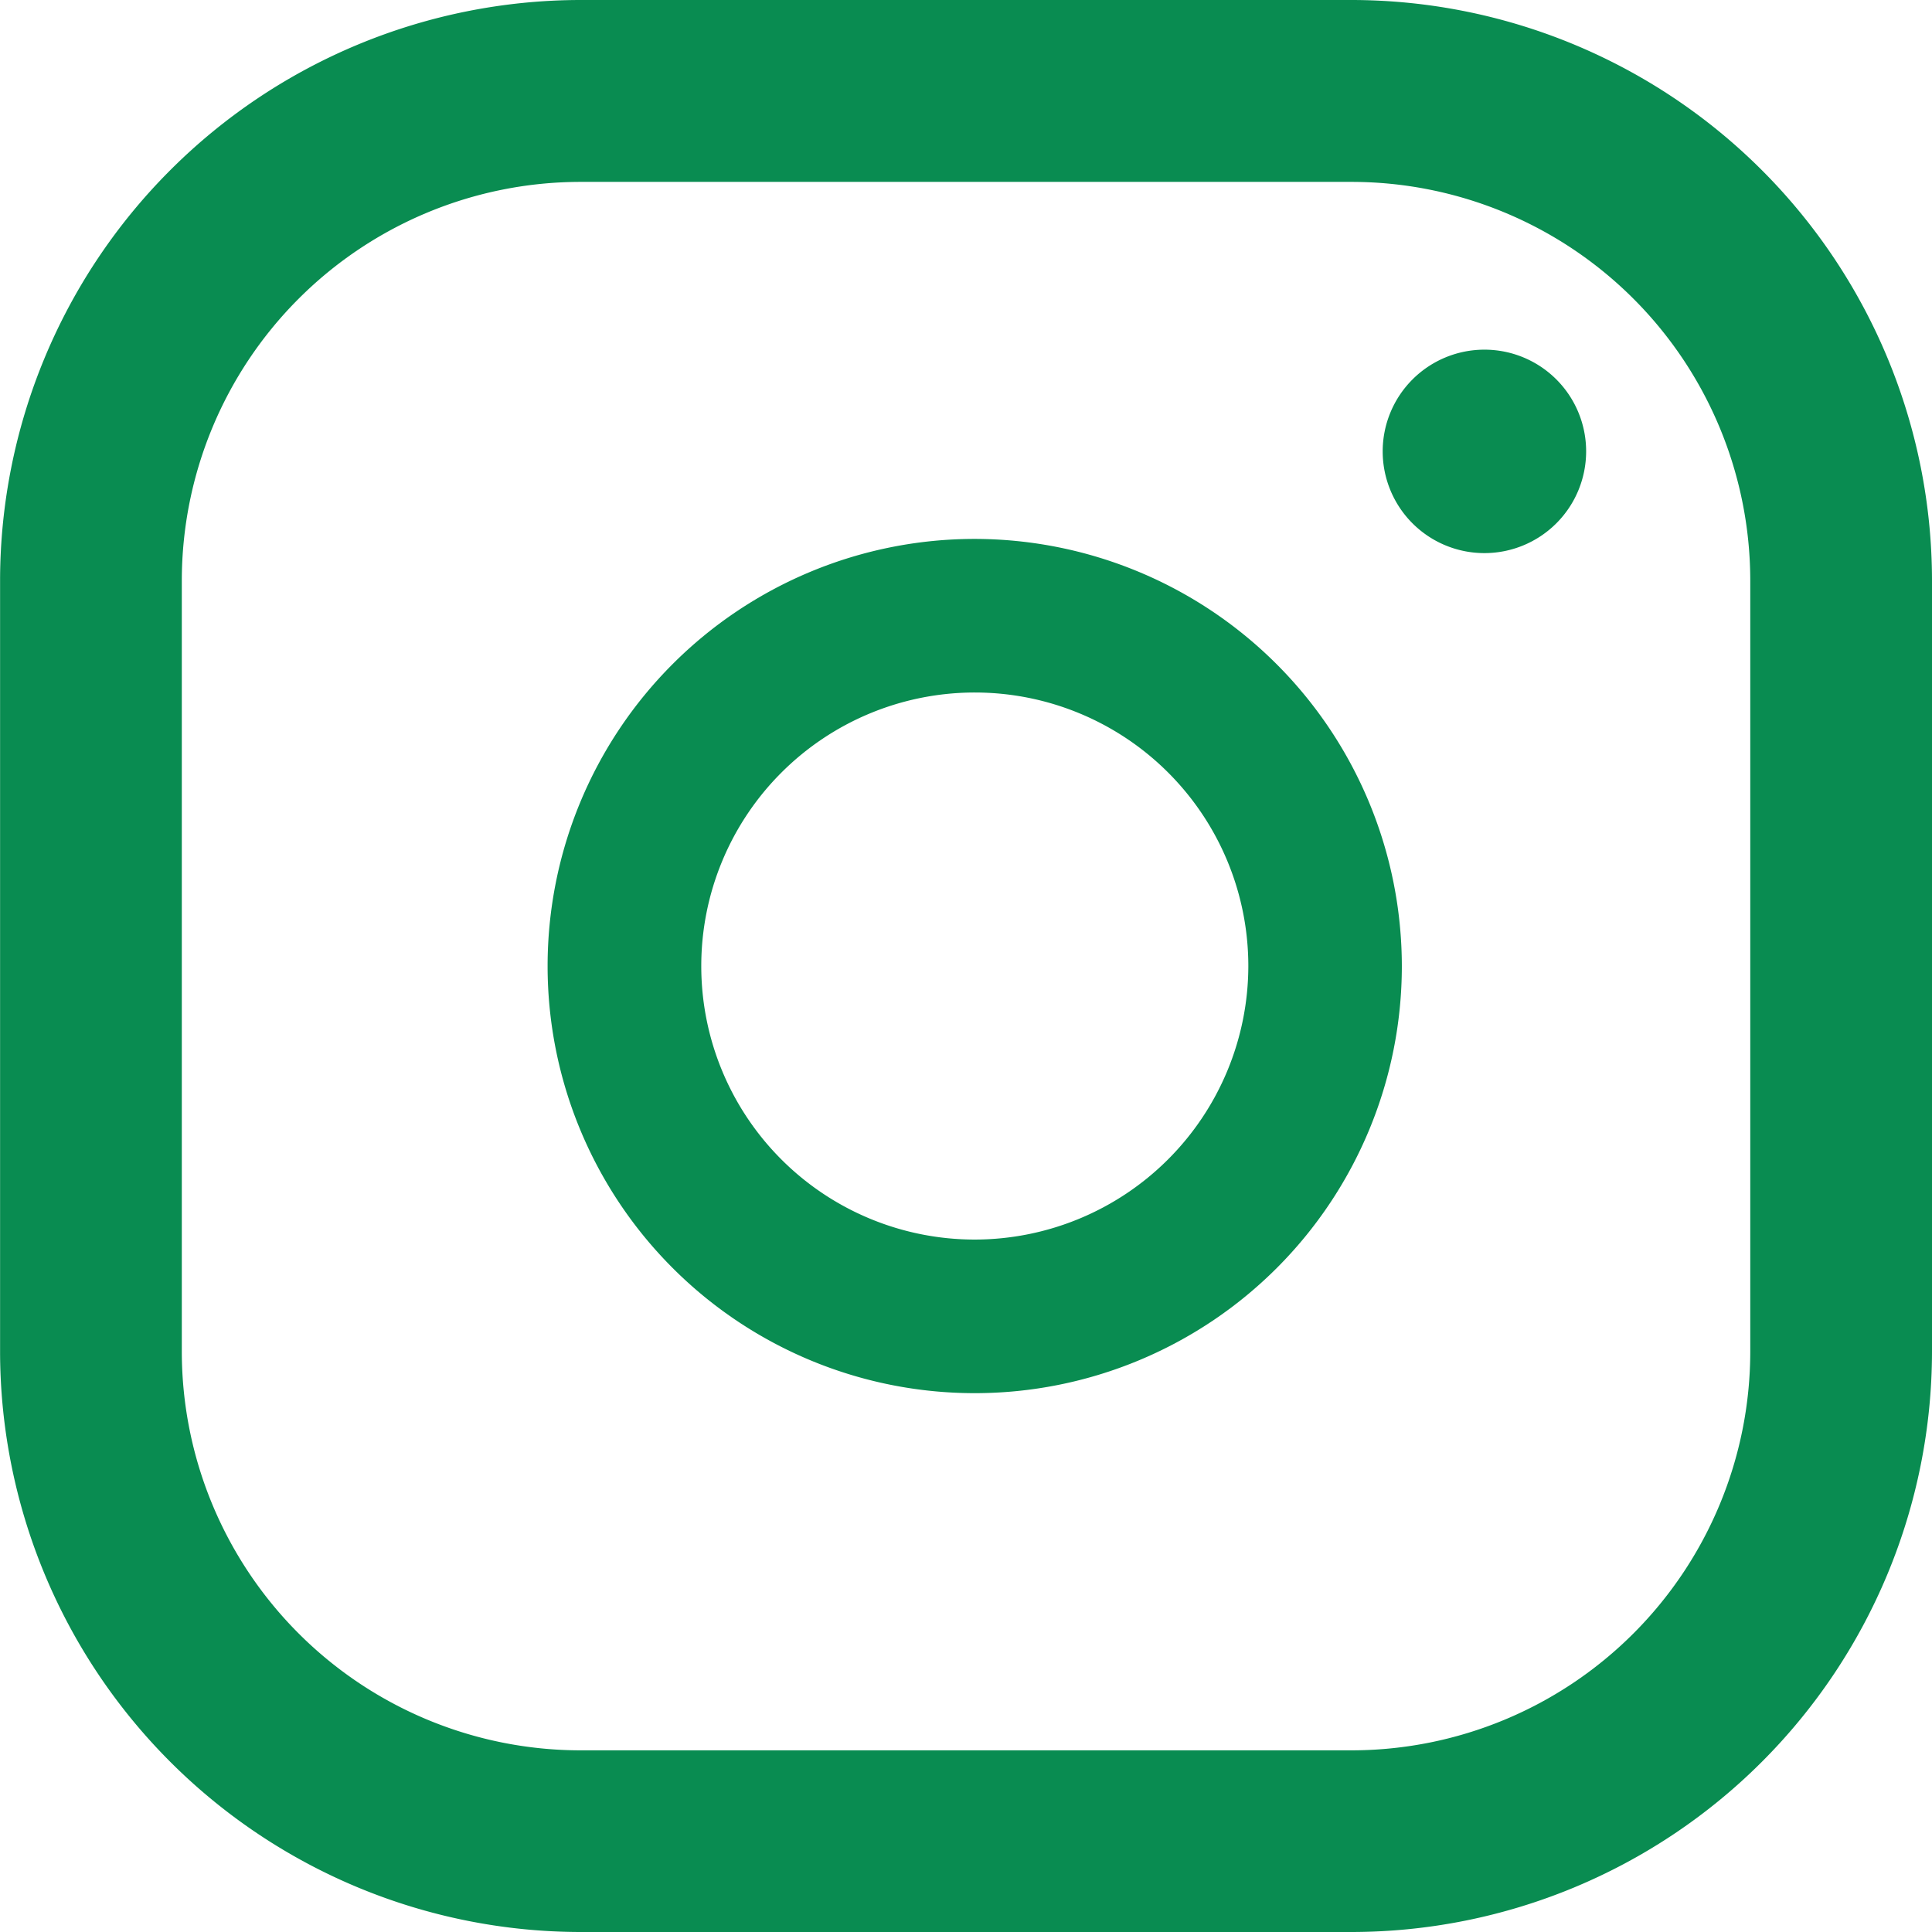
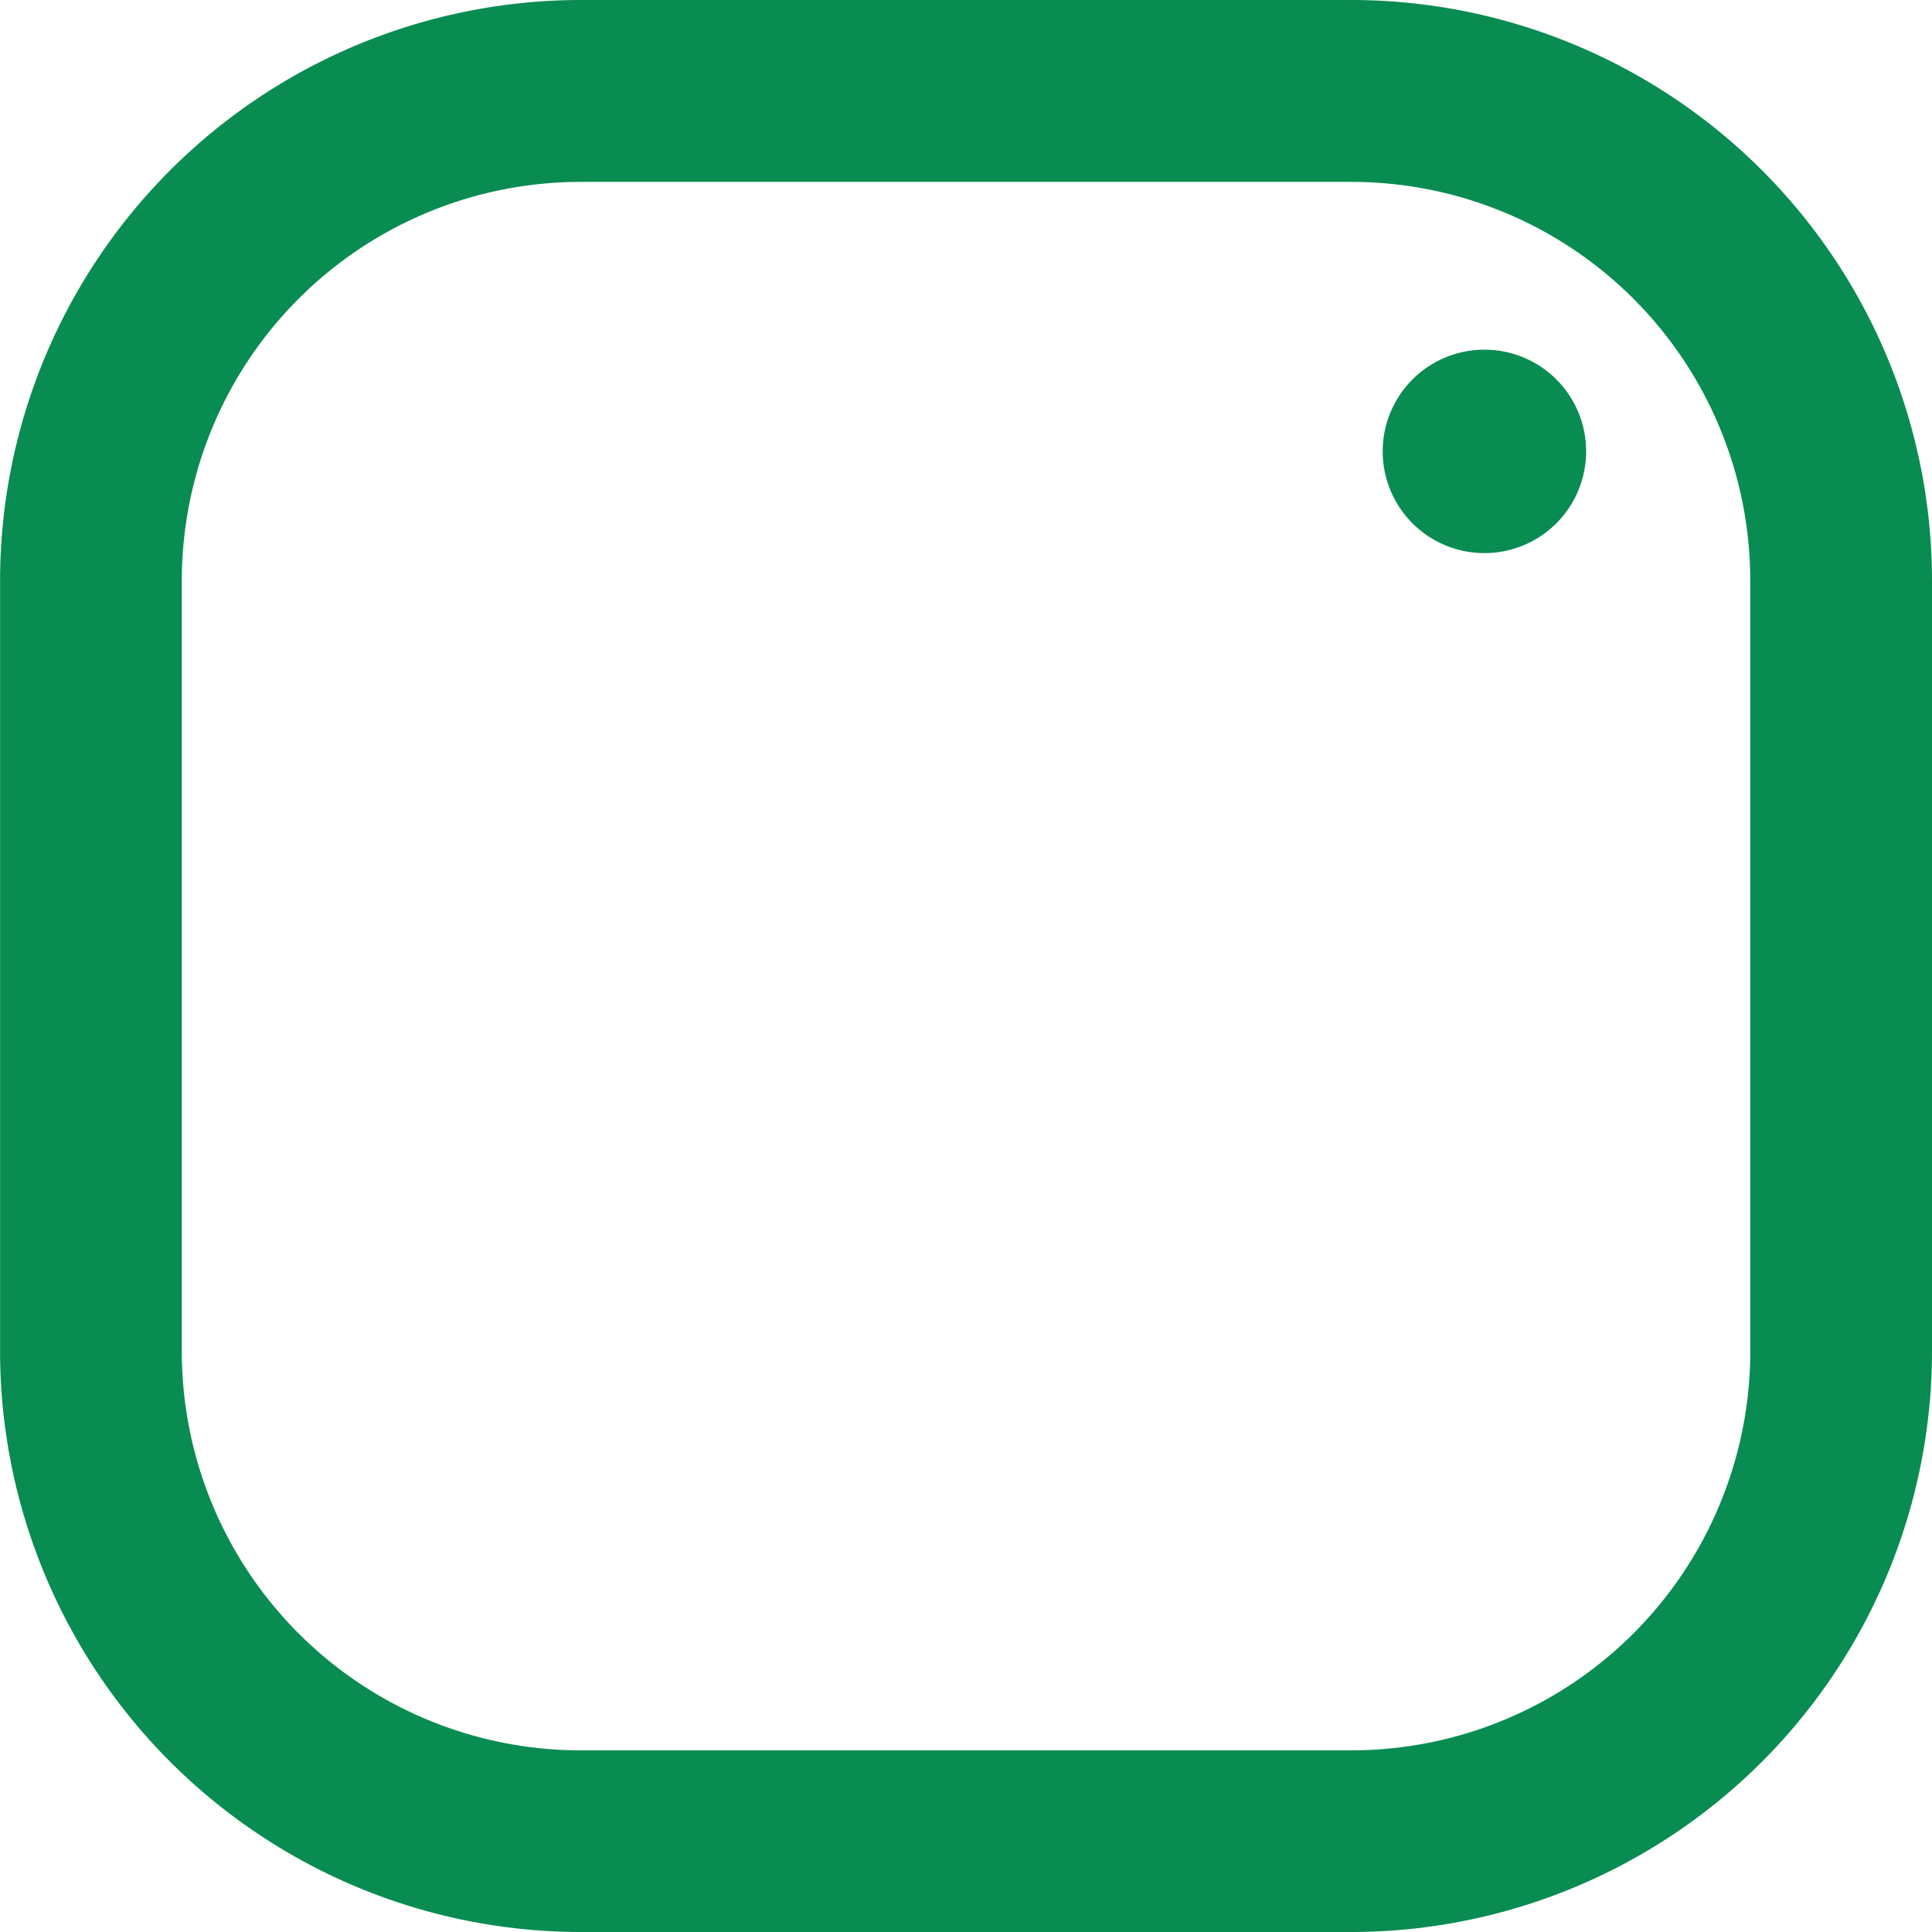
<svg xmlns="http://www.w3.org/2000/svg" id="Group_136" data-name="Group 136" width="24.919" height="24.919" viewBox="0 0 24.919 24.919">
  <g id="Group_135" data-name="Group 135">
    <path id="Path_205" data-name="Path 205" d="M8039.612,1629.648a1.312,1.312,0,1,0,1.312,1.311A1.311,1.311,0,0,0,8039.612,1629.648Z" transform="translate(-8020.466 -1625.138)" fill="#098c51" />
-     <path id="Path_206" data-name="Path 206" d="M8033.782,1631.33a5.509,5.509,0,1,0,5.509,5.509A5.515,5.515,0,0,0,8033.782,1631.33Zm0,9.037a3.528,3.528,0,1,1,3.529-3.528A3.533,3.533,0,0,1,8033.782,1640.367Z" transform="translate(-8021.21 -1624.379)" fill="#098c51" />
    <path id="Path_207" data-name="Path 207" d="M8039.939,1650.573h-9.948a7.494,7.494,0,0,1-7.485-7.485v-9.949a7.494,7.494,0,0,1,7.485-7.485h9.948a7.493,7.493,0,0,1,7.485,7.485v9.949A7.493,7.493,0,0,1,8039.939,1650.573ZM8029.991,1628a5.145,5.145,0,0,0-5.141,5.14v9.949a5.146,5.146,0,0,0,5.141,5.141h9.948a5.146,5.146,0,0,0,5.141-5.141v-9.949a5.145,5.145,0,0,0-5.141-5.14Z" transform="translate(-8022.505 -1625.654)" fill="#098c51" />
  </g>
</svg>